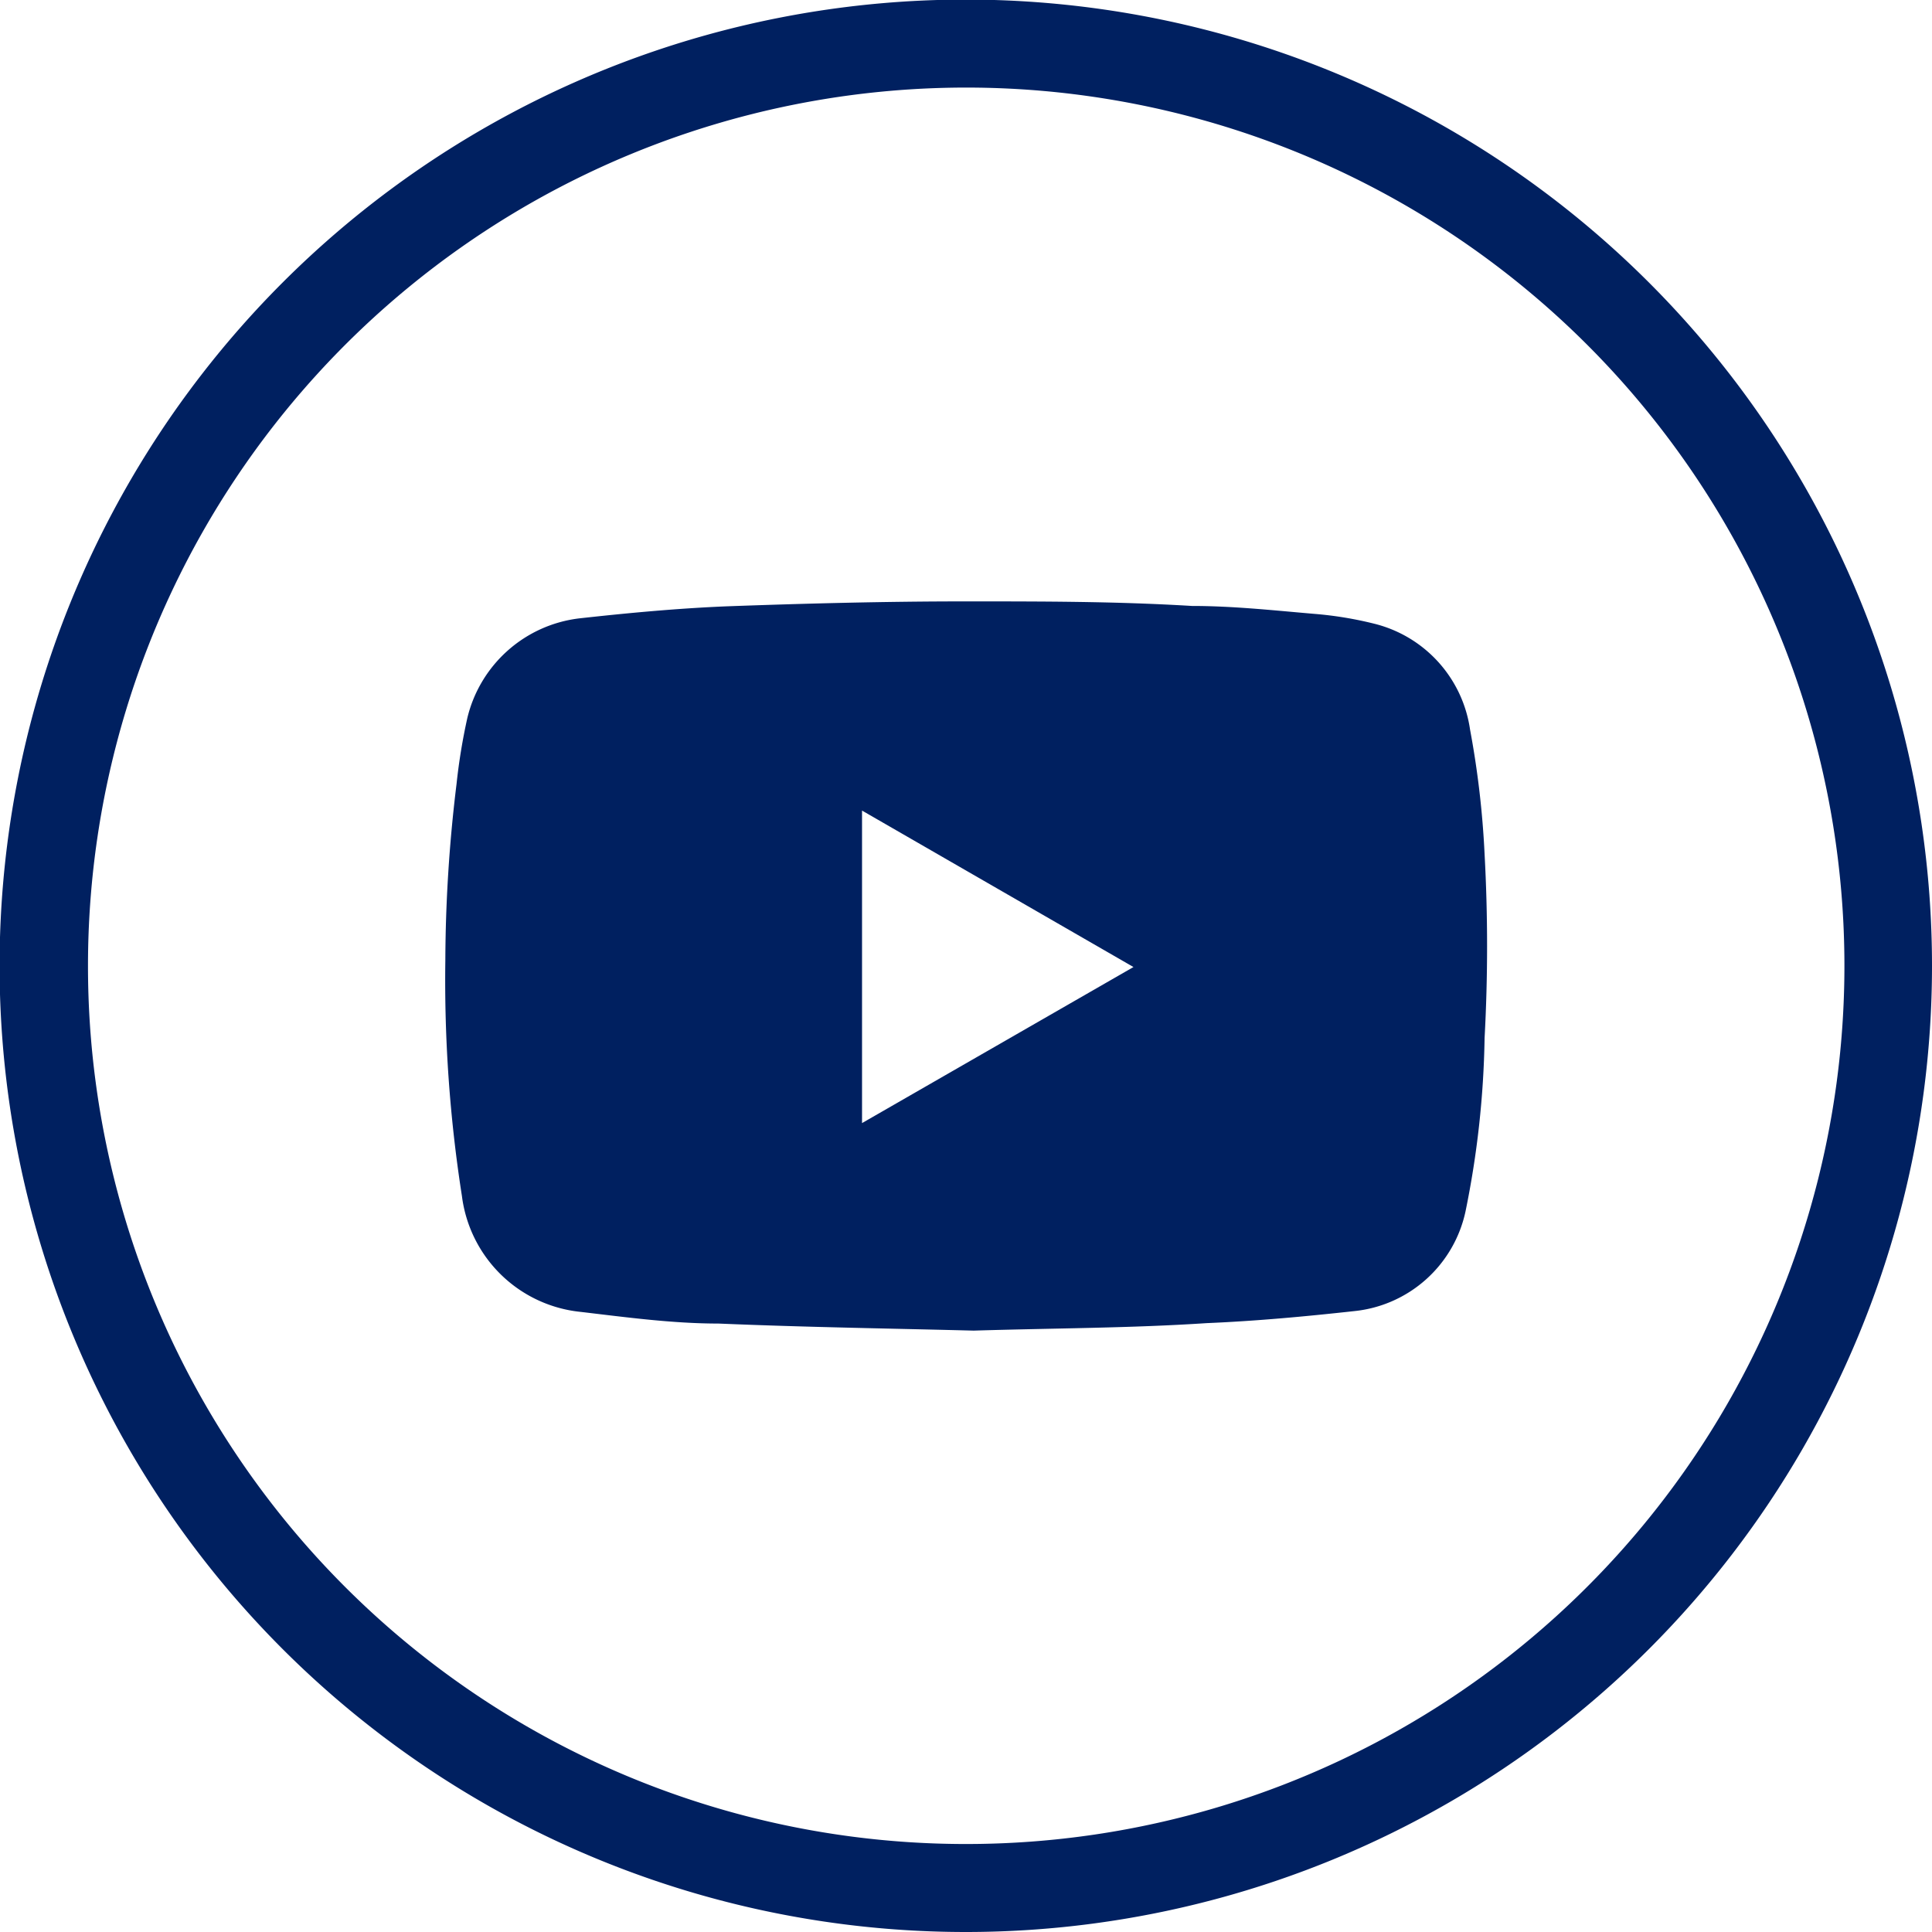
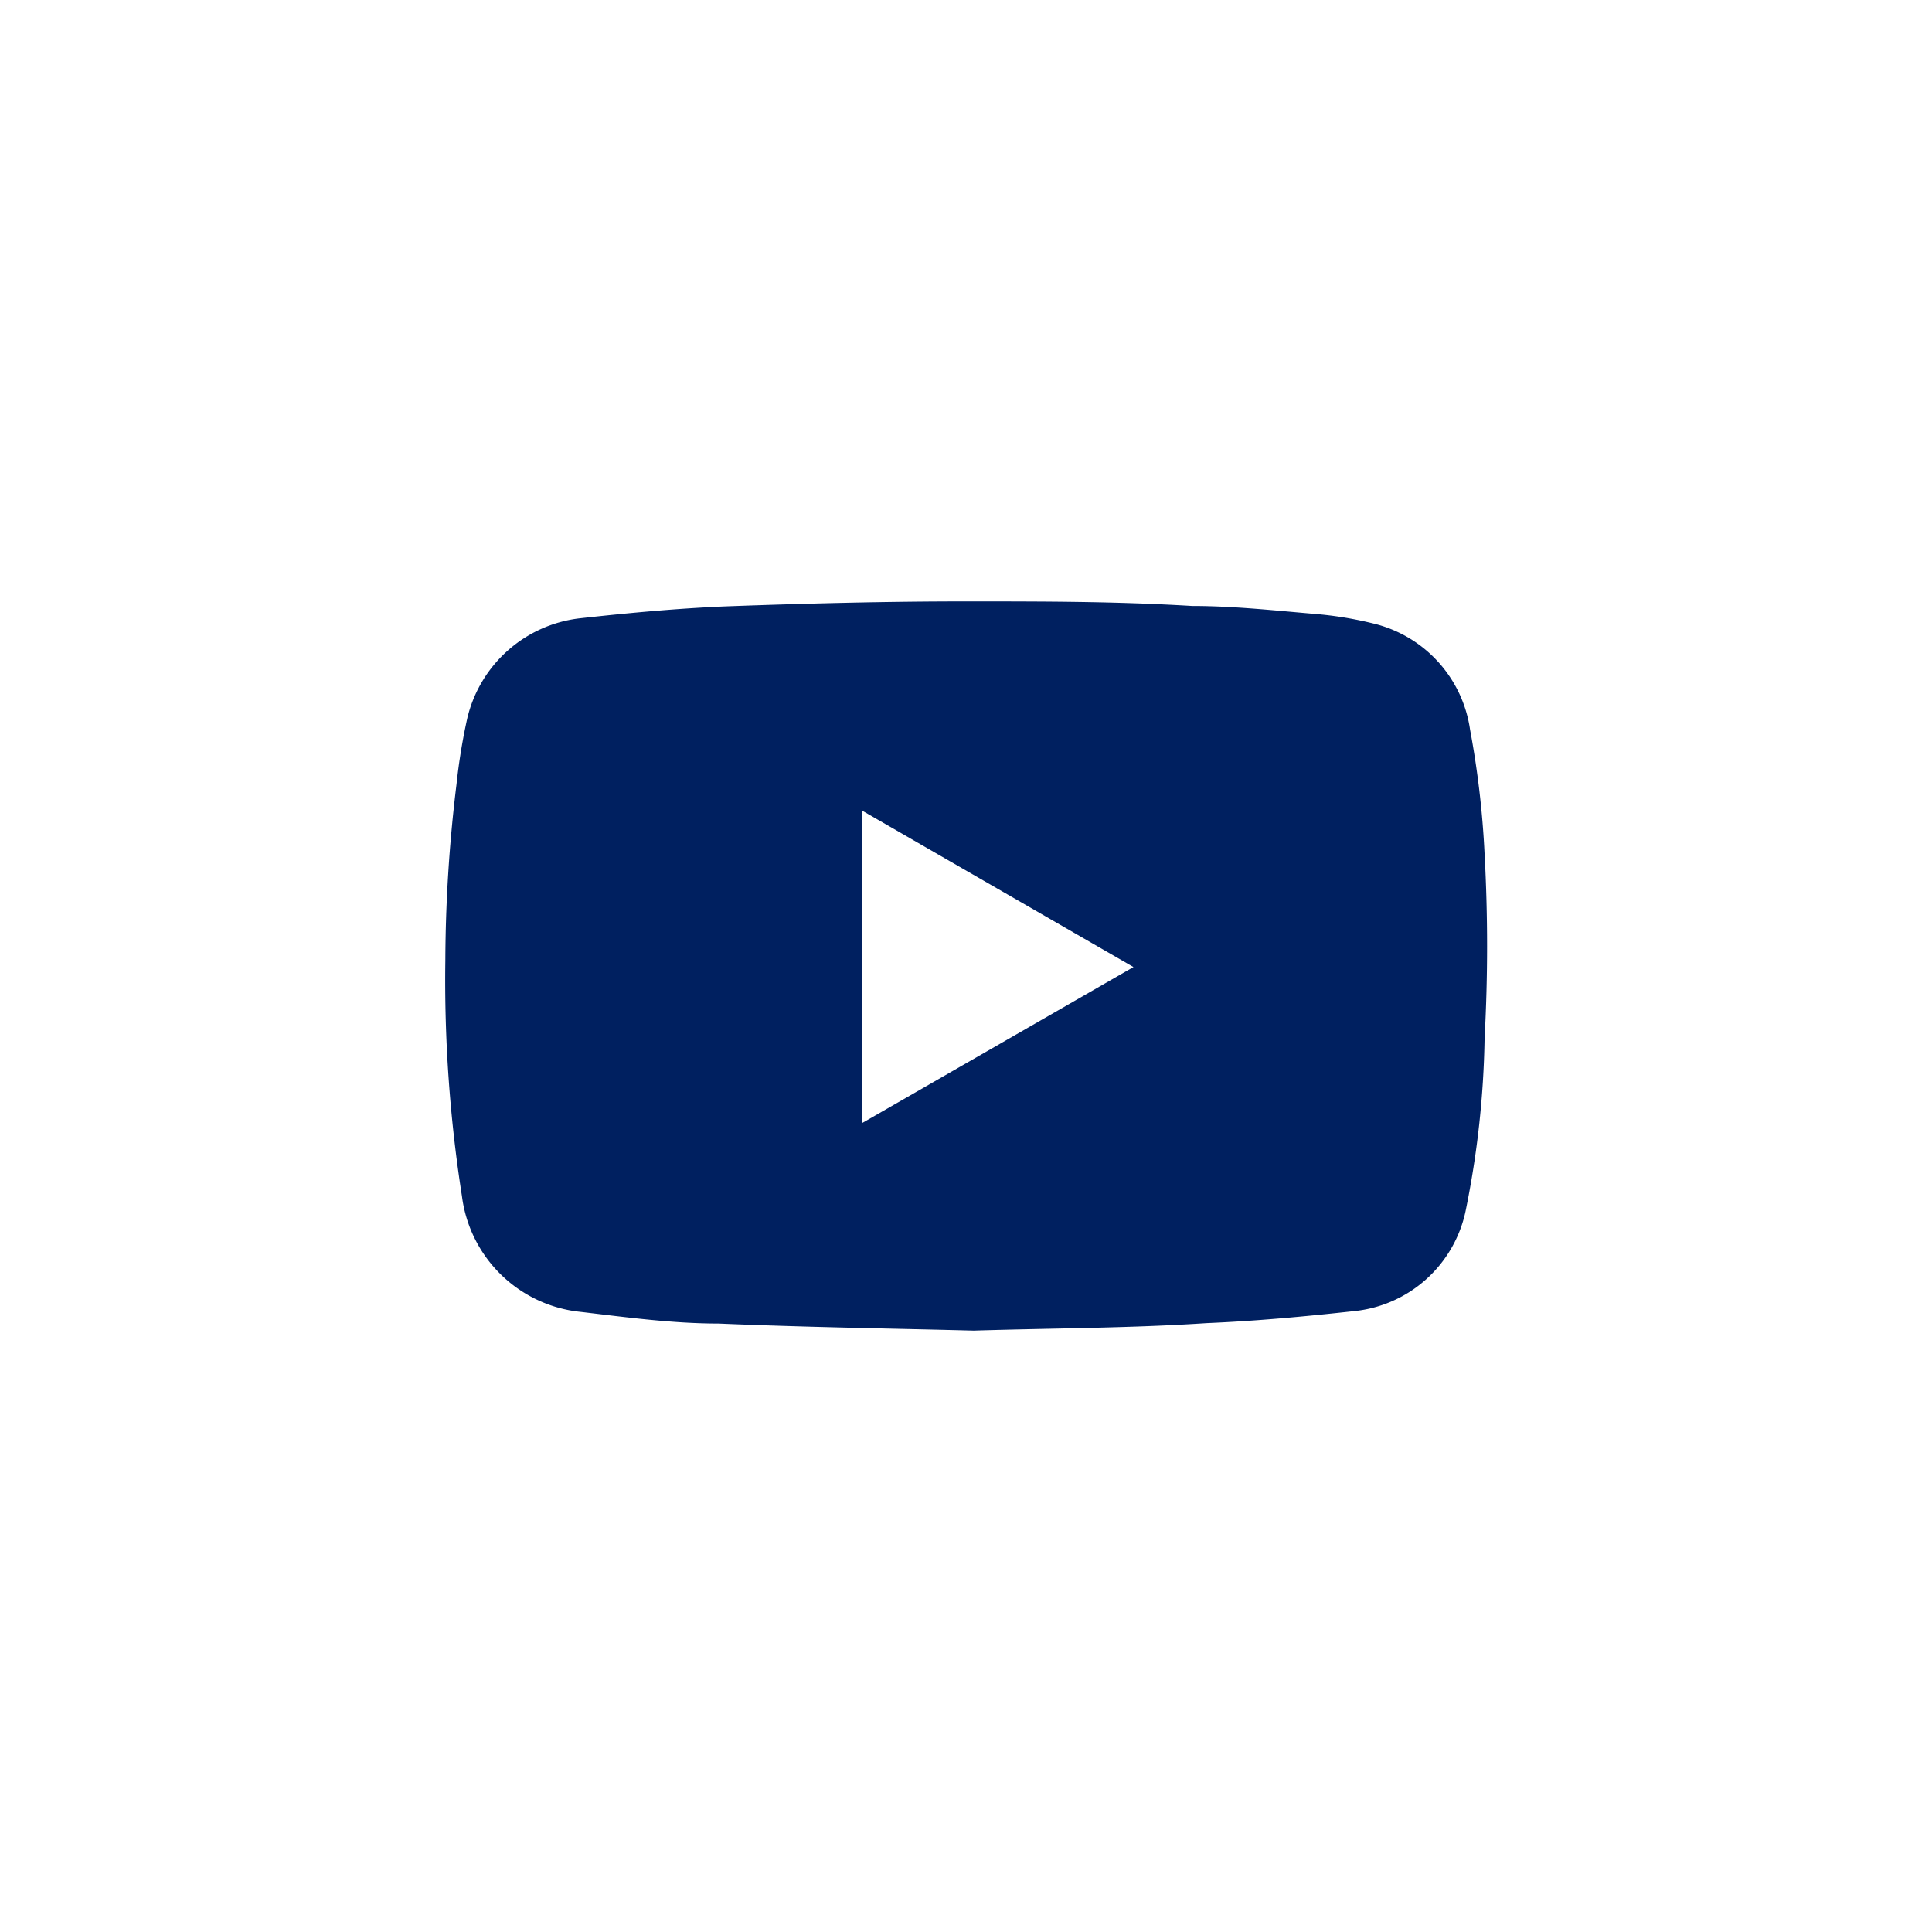
<svg xmlns="http://www.w3.org/2000/svg" viewBox="0 0 46.55 46.55">
  <defs>
    <style>.cls-1{fill:#002060;}</style>
  </defs>
  <title>YOUTUBE</title>
  <g id="Capa_2" data-name="Capa 2">
    <g id="facebook-logo-in-circular-button-outlined-social-symbol">
      <g id="Grupo_153" data-name="Grupo 153">
-         <path id="Trazado_136" data-name="Trazado 136" class="cls-1" d="M46.55,23.27A23.28,23.28,0,1,0,23.27,46.55h0A23.28,23.28,0,0,0,46.55,23.27Zm-44.43,0A21.16,21.16,0,1,1,23.27,44.43h0A21.15,21.15,0,0,1,2.12,23.28Z" />
-       </g>
+         </g>
      <g id="_91HIHS.tif" data-name="91HIHS.tif">
        <path class="cls-1" d="M23.46,32.06c-1.93-.05-4-.08-6.15-.17-1.1,0-2.21-.15-3.31-.28a3.21,3.21,0,0,1-2.87-2.79,33.65,33.65,0,0,1-.4-5.67A35.77,35.77,0,0,1,11,18.89a14.24,14.24,0,0,1,.26-1.59,3.16,3.16,0,0,1,2.69-2.4c1.17-.13,2.35-.24,3.53-.29,1.92-.07,3.85-.12,5.77-.12s3.65,0,5.47.11c1,0,2,.11,2.94.19a8.89,8.89,0,0,1,1.46.24,3.08,3.08,0,0,1,2.3,2.55,22,22,0,0,1,.35,3,40.94,40.94,0,0,1,0,4.43,22.48,22.48,0,0,1-.46,4.18,3.06,3.06,0,0,1-2.68,2.4c-1.18.13-2.37.24-3.56.29C27.26,32,25.45,32,23.46,32.06Zm-2.69-5,6.54-3.76-6.54-3.77Z" />
      </g>
    </g>
  </g>
</svg>